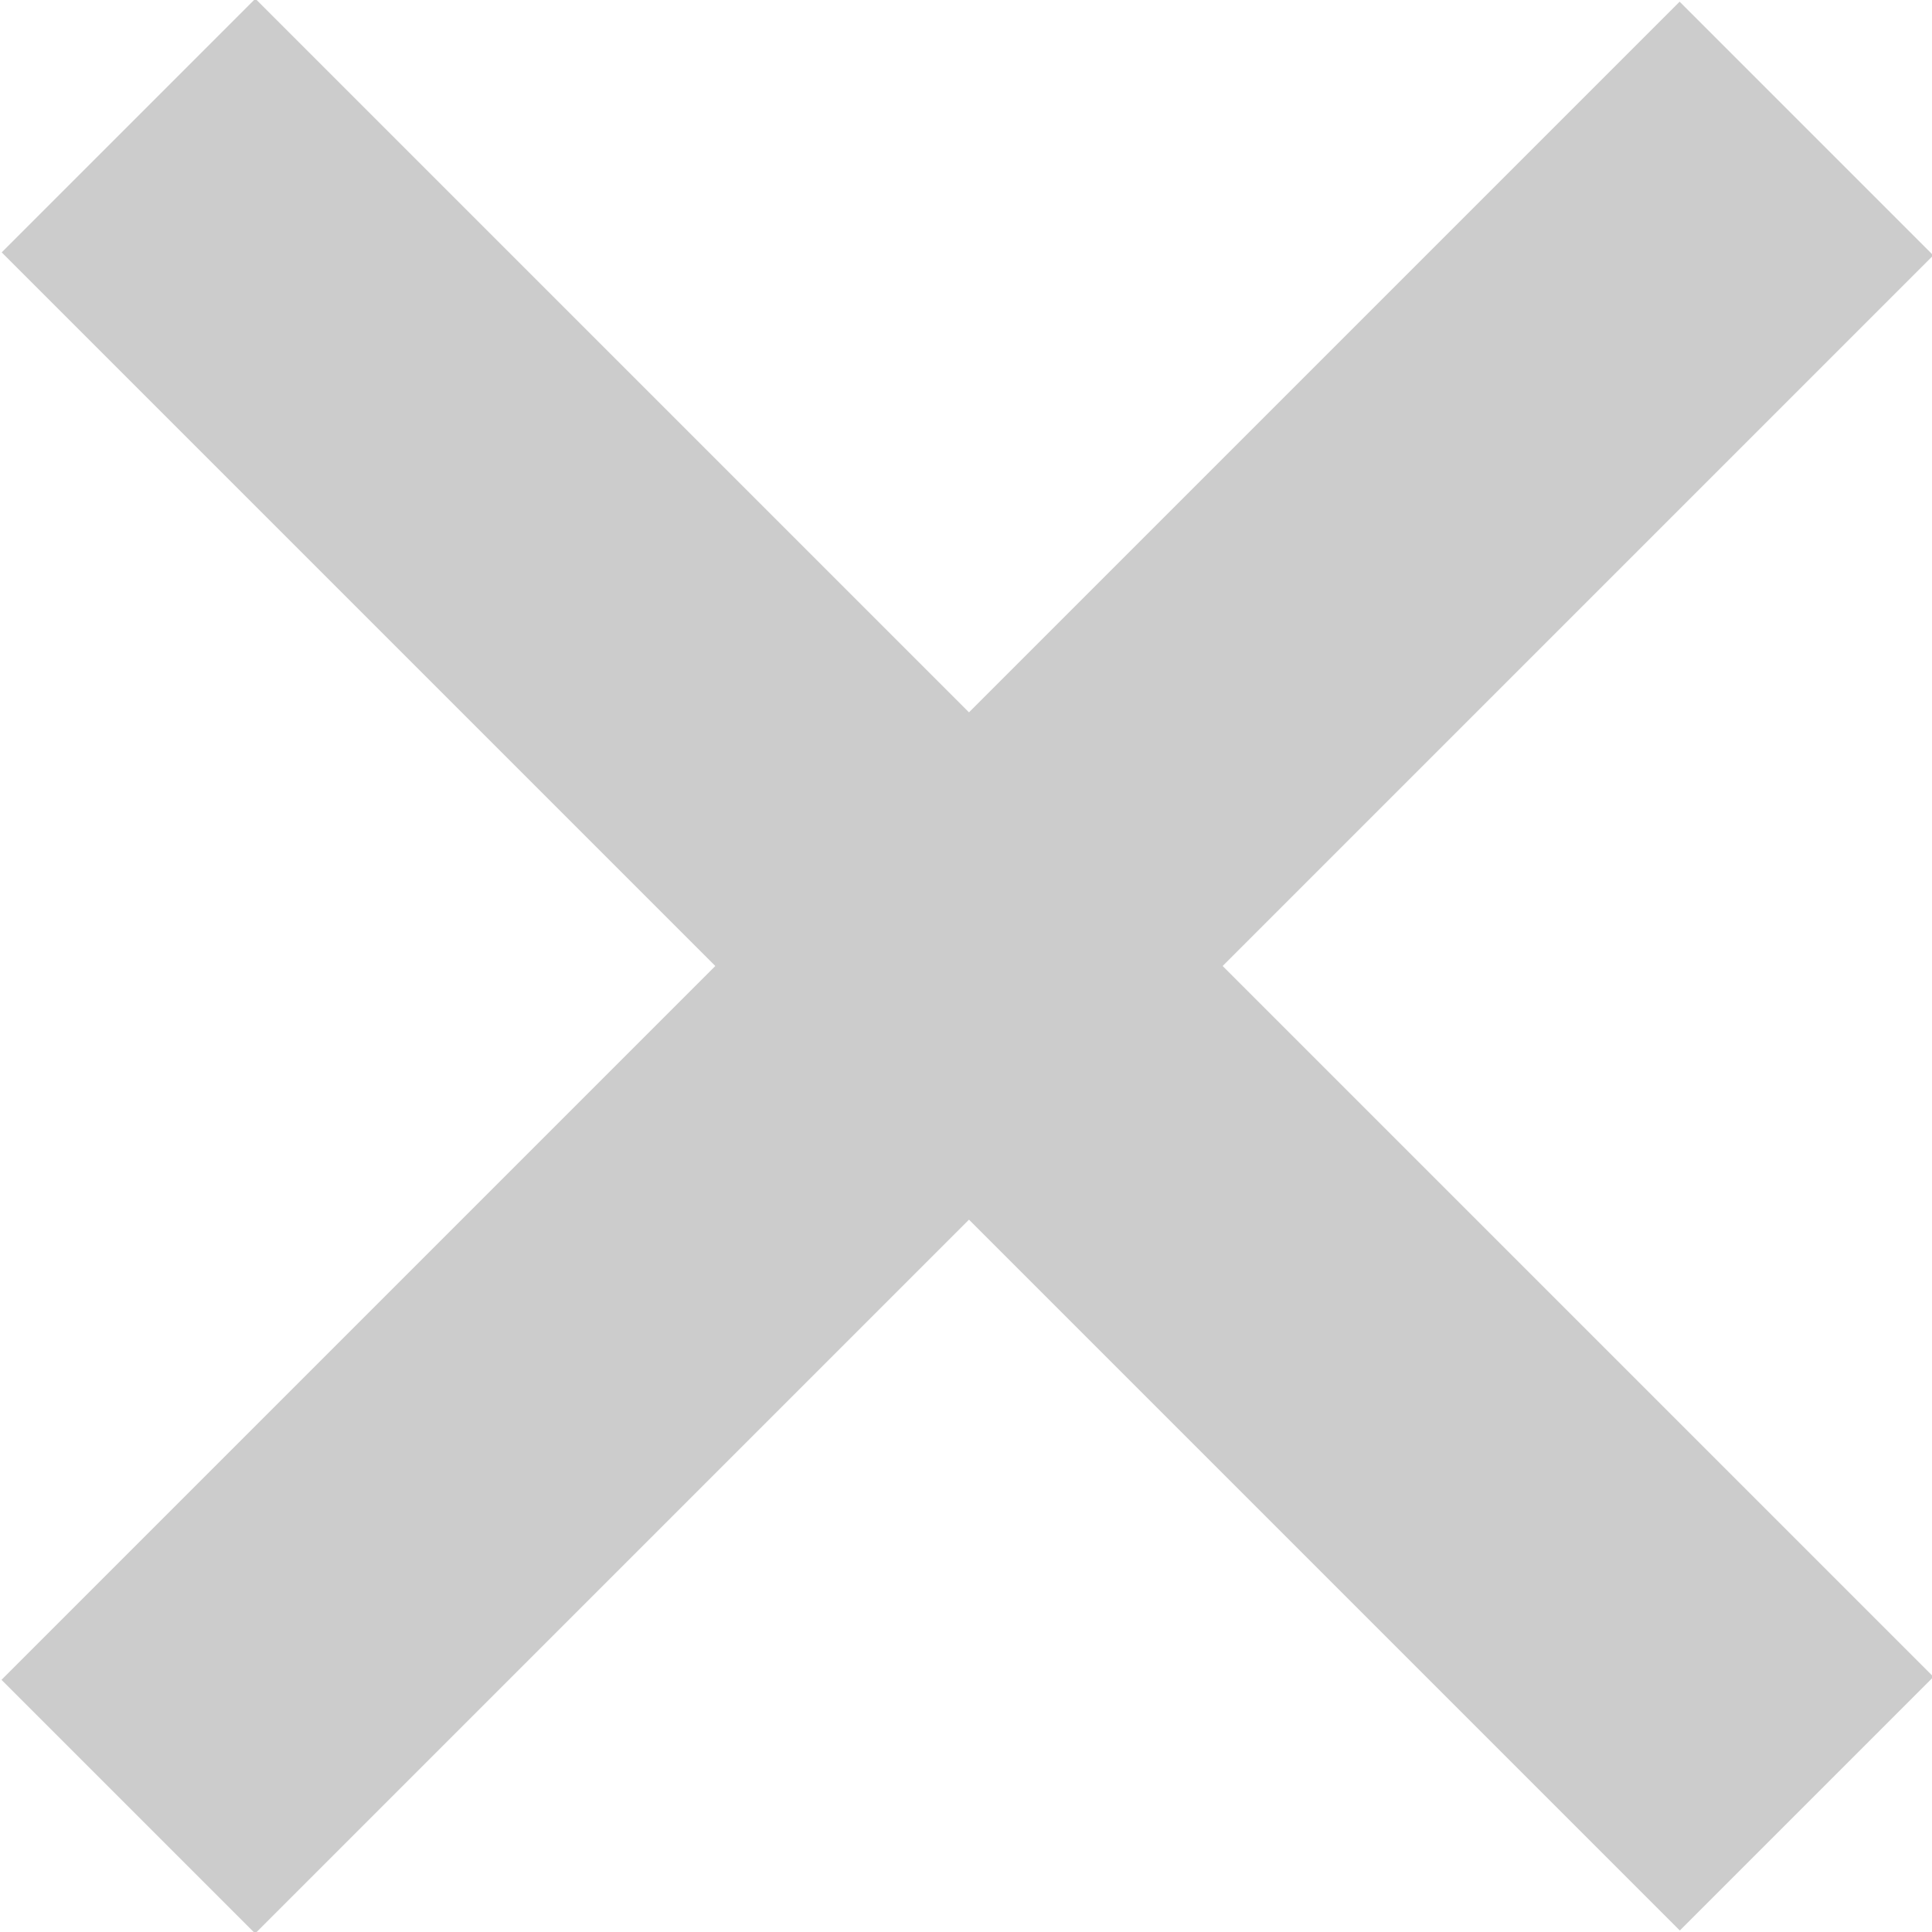
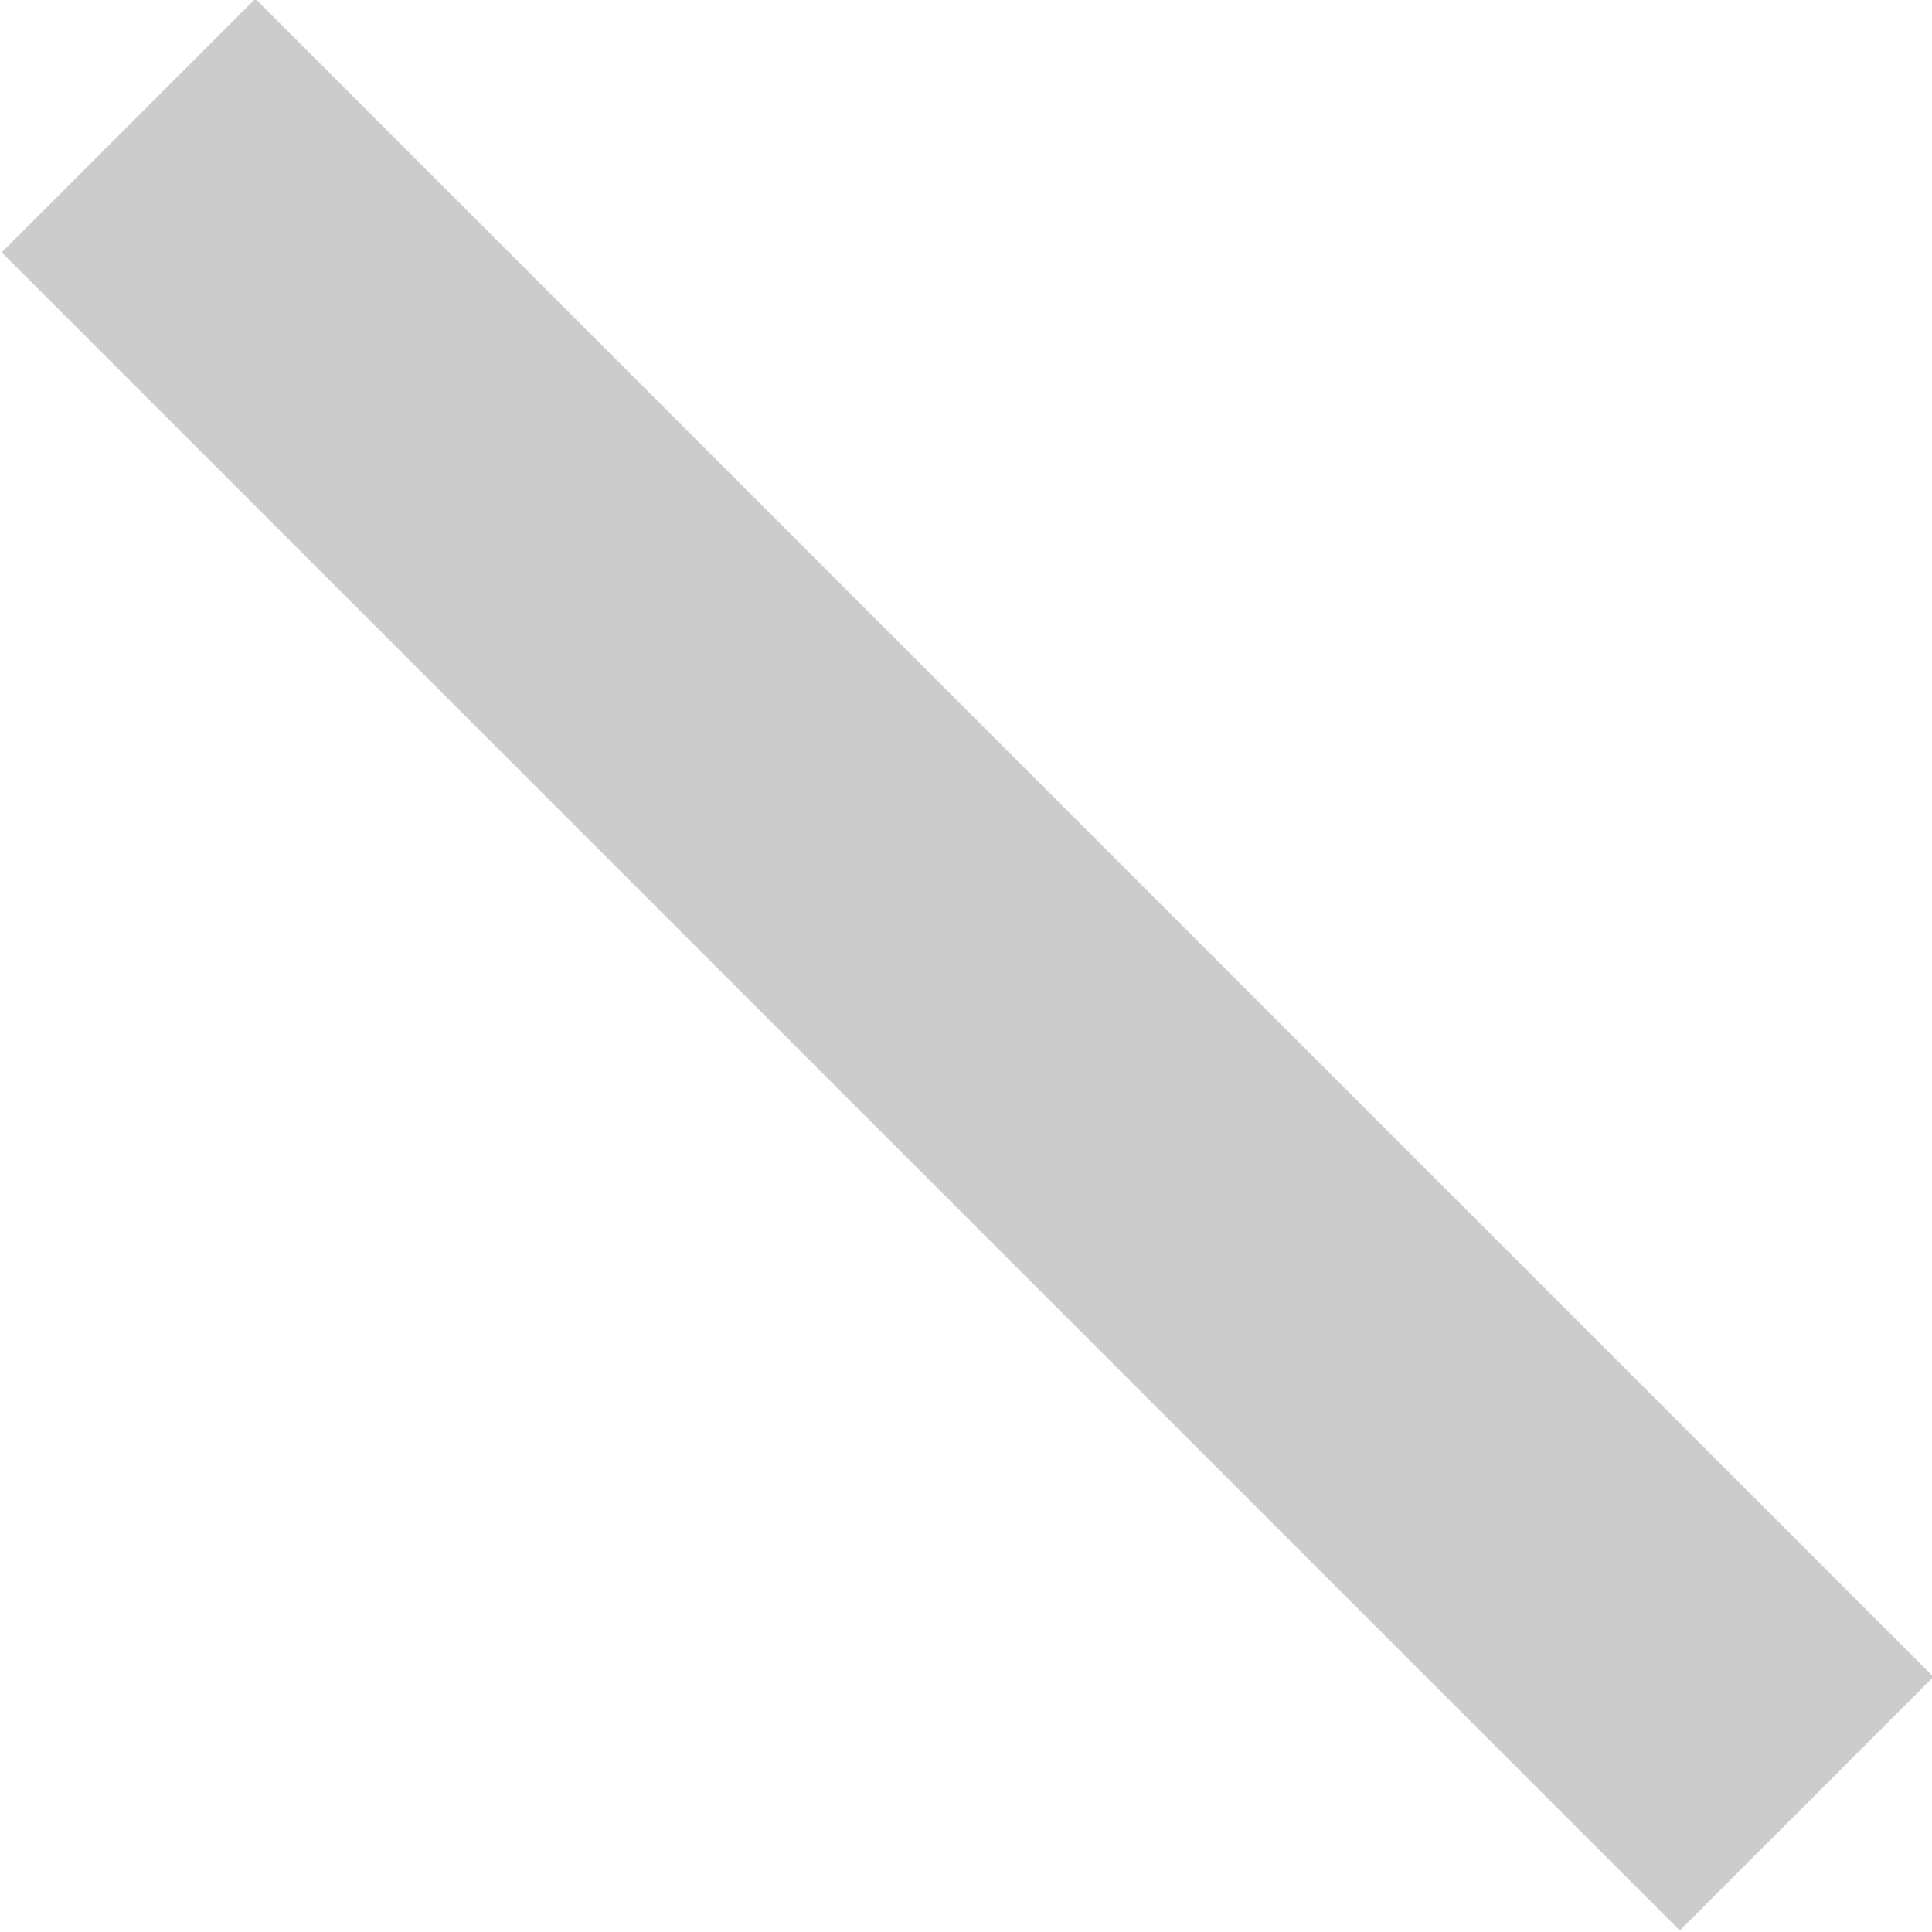
<svg xmlns="http://www.w3.org/2000/svg" version="1.1" id="レイヤー_1" x="0px" y="0px" viewBox="0 0 49 49" height="49px" width="49px" style="enable-background:new 0 0 49 49;" xml:space="preserve">
  <style type="text/css">
	.st0{fill:#CCCCCC;}
</style>
-   <rect x="19.9" y="-5.6" transform="matrix(-0.707 -0.707 0.707 -0.707 24.5 59.148)" class="st0" width="9.1" height="60.2" />
  <rect x="19.9" y="-5.6" transform="matrix(-0.707 0.707 -0.707 -0.707 59.148 24.5)" class="st0" width="9.1" height="60.2" />
</svg>